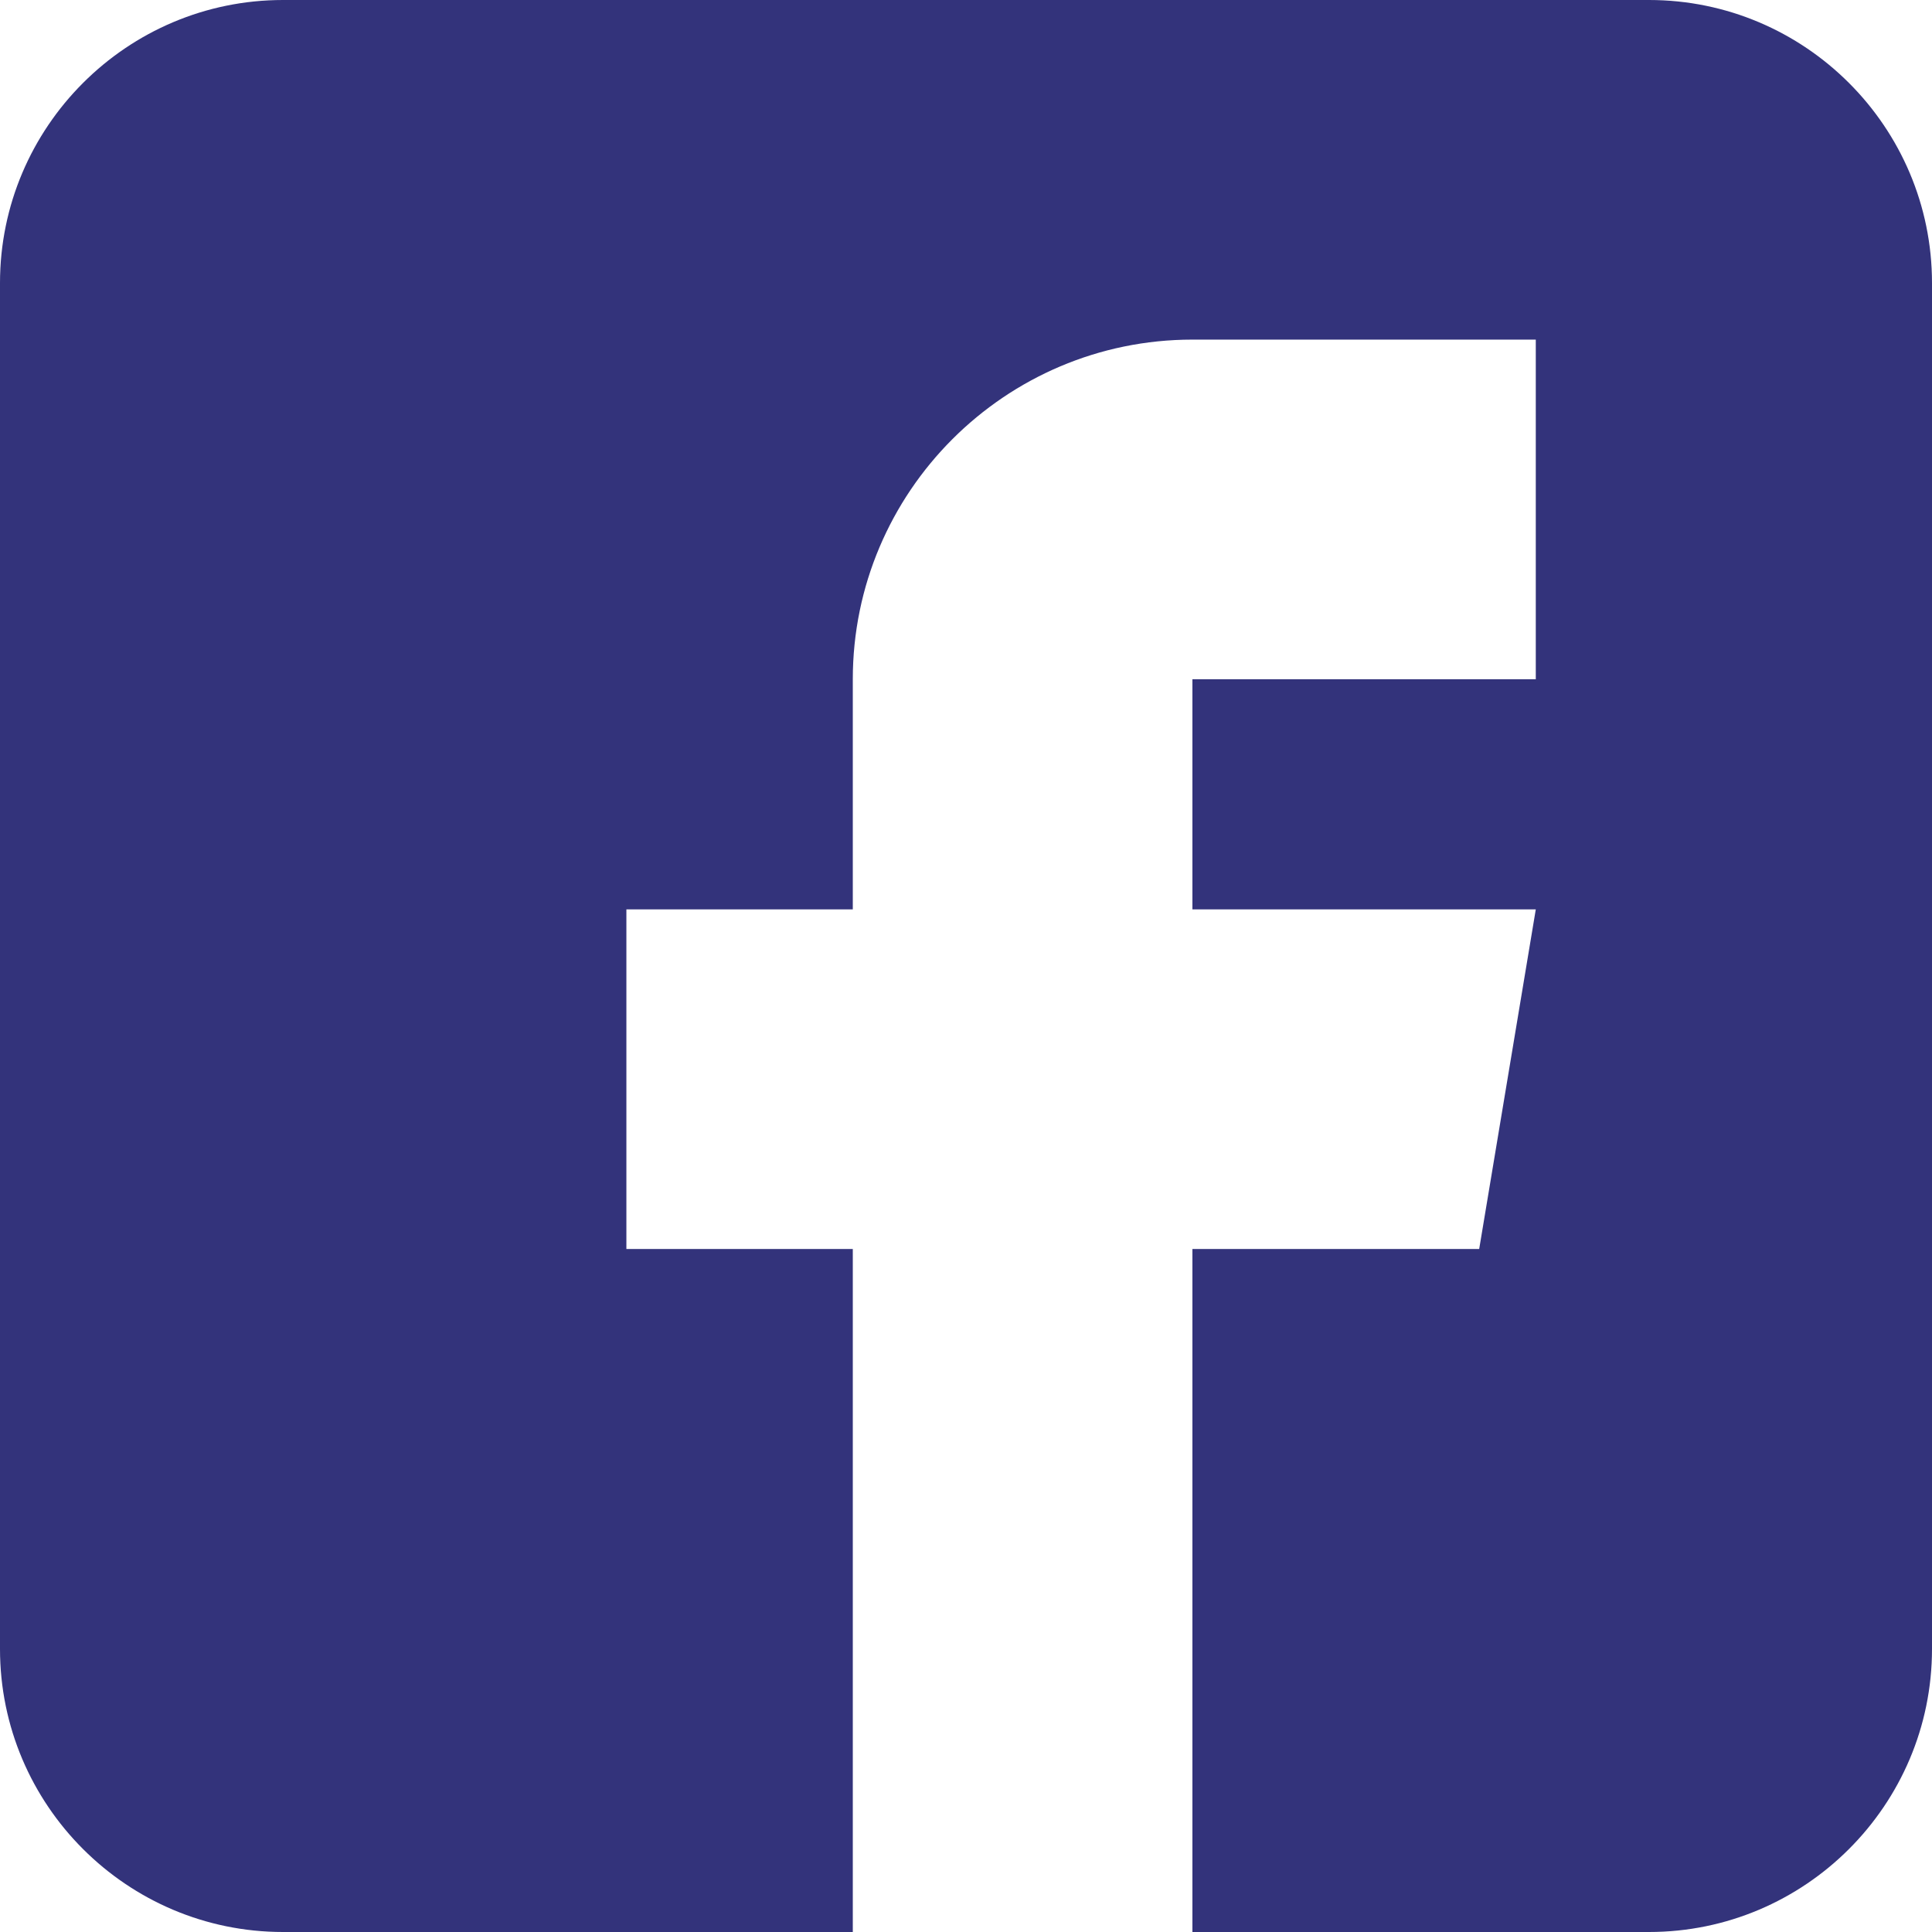
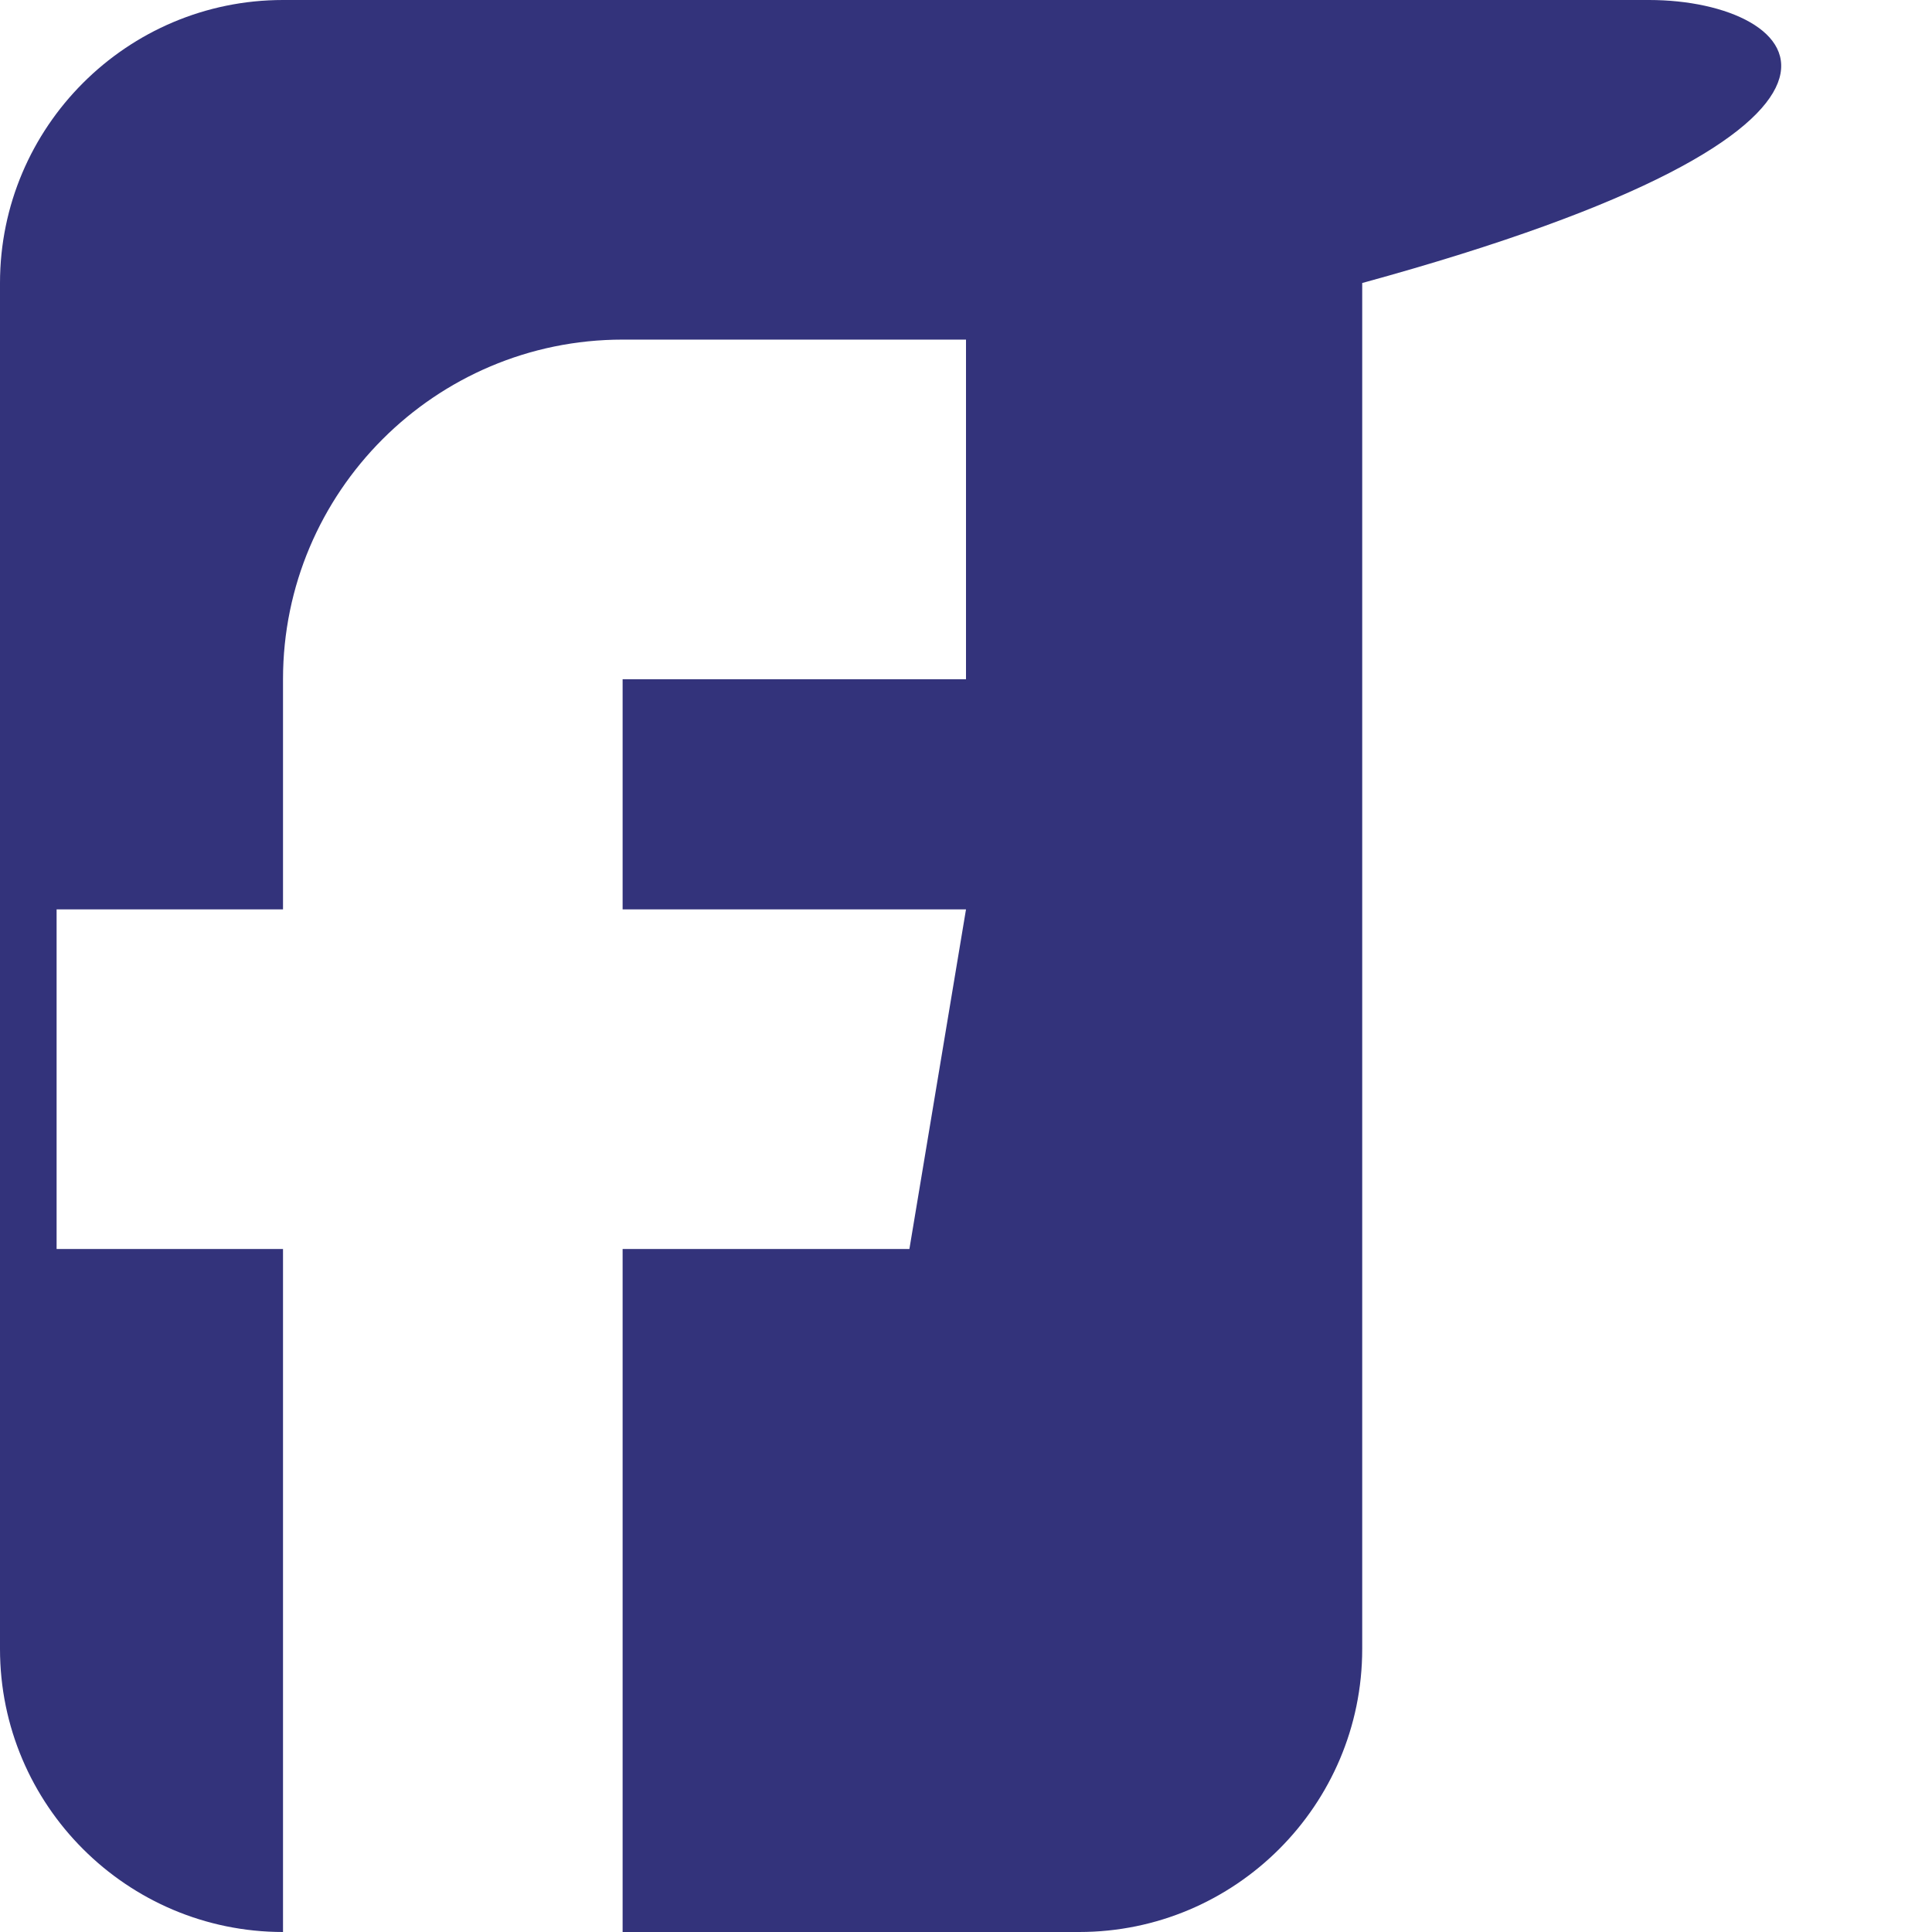
<svg xmlns="http://www.w3.org/2000/svg" version="1.1" id="Ebene_1" x="0px" y="0px" width="512px" height="512px" viewBox="0 0 512 512" enable-background="new 0 0 512 512" xml:space="preserve">
  <g>
-     <path fill="#33337B" d="M437,0H75C33.648,0,0,33.648,0,75v362c0,41.352,33.648,75,75,75h151V331h-60v-90h60v-61   c0-49.629,40.371-90,90-90h91v90h-91v61h91l-15,90h-76v181h121c41.352,0,75-33.648,75-75V75C512,33.648,478.352,0,437,0z" />
+     <path fill="#33337B" d="M437,0H75C33.648,0,0,33.648,0,75v362c0,41.352,33.648,75,75,75V331h-60v-90h60v-61   c0-49.629,40.371-90,90-90h91v90h-91v61h91l-15,90h-76v181h121c41.352,0,75-33.648,75-75V75C512,33.648,478.352,0,437,0z" />
  </g>
</svg>